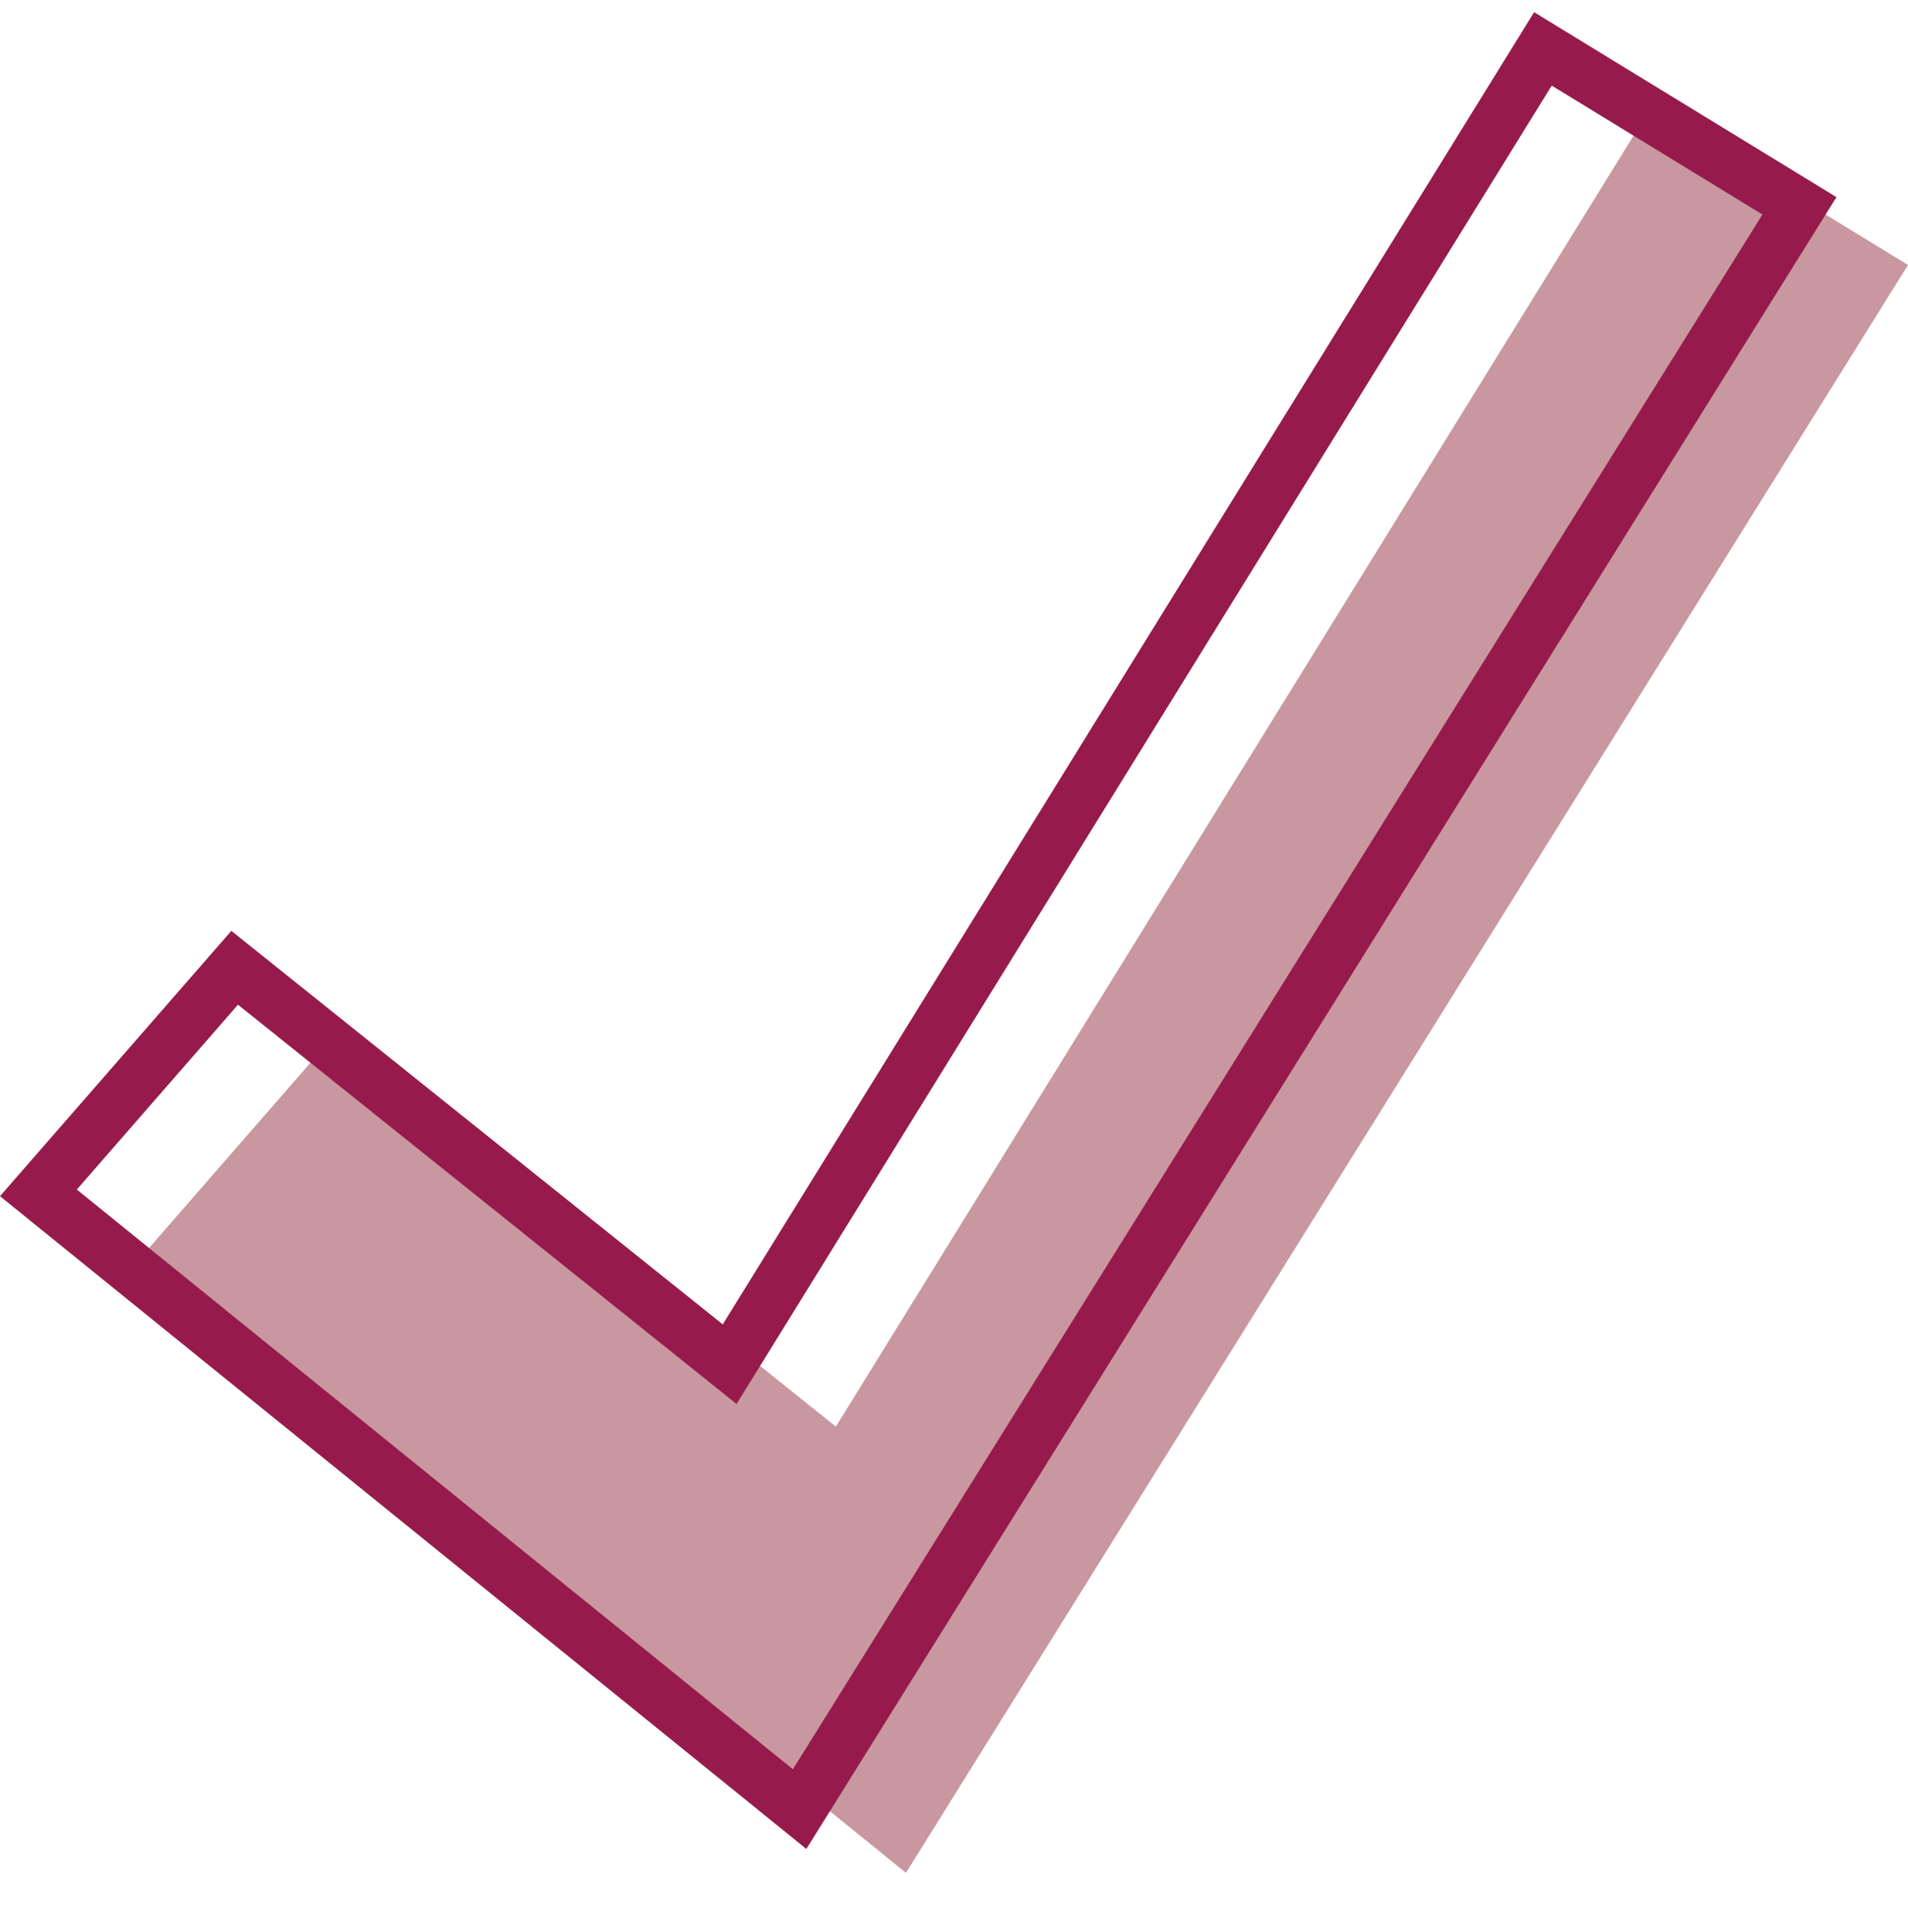
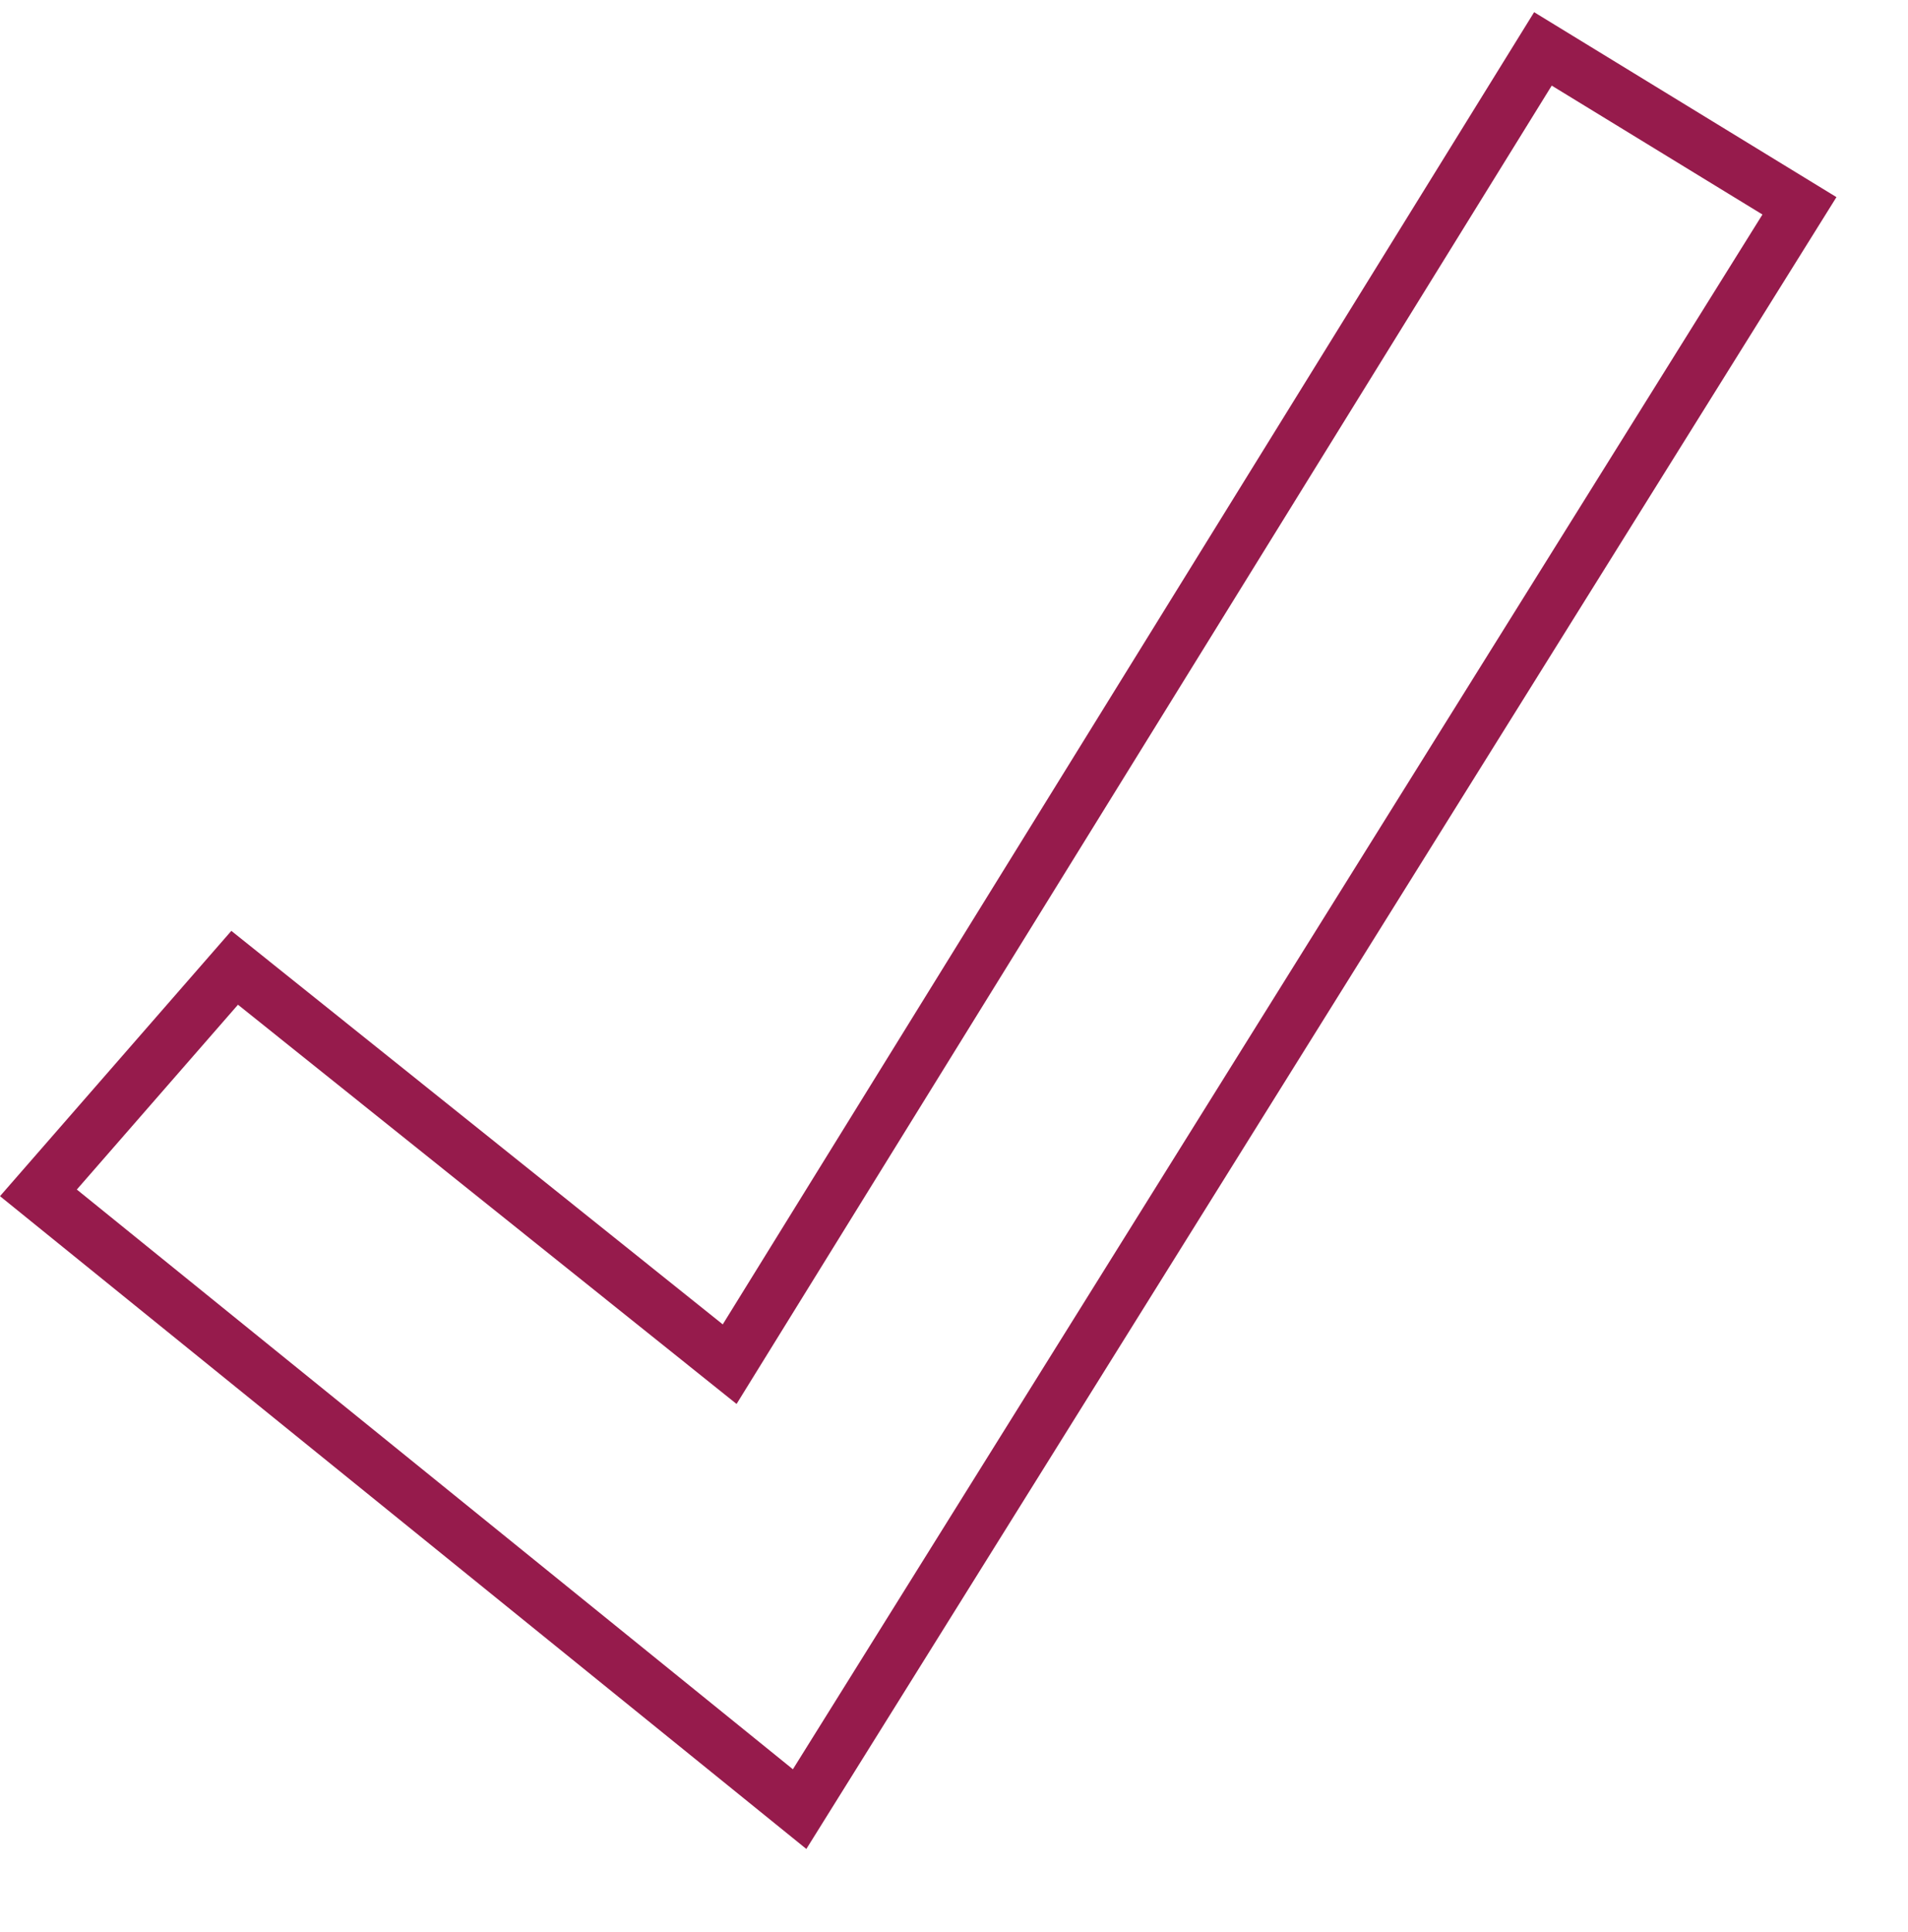
<svg xmlns="http://www.w3.org/2000/svg" width="80" height="81" viewBox="0 0 80 81" fill="none">
-   <path fill-rule="evenodd" clip-rule="evenodd" d="M14.246 43.142L35.047 59.806L69.22 4.511L80 11.108L37.986 78.511L6 52.603L14.246 43.142Z" fill="#C9979F" />
  <path d="M77 8.264L33.809 77.511L0 50.145L9.7 39.023L30.304 55.52L64.324 0.511L77 8.264ZM30.883 58.856L9.978 42.119L3.221 49.867L33.245 74.17L73.897 8.993L65.062 3.589L30.883 58.856Z" fill="#961B4C" />
</svg>